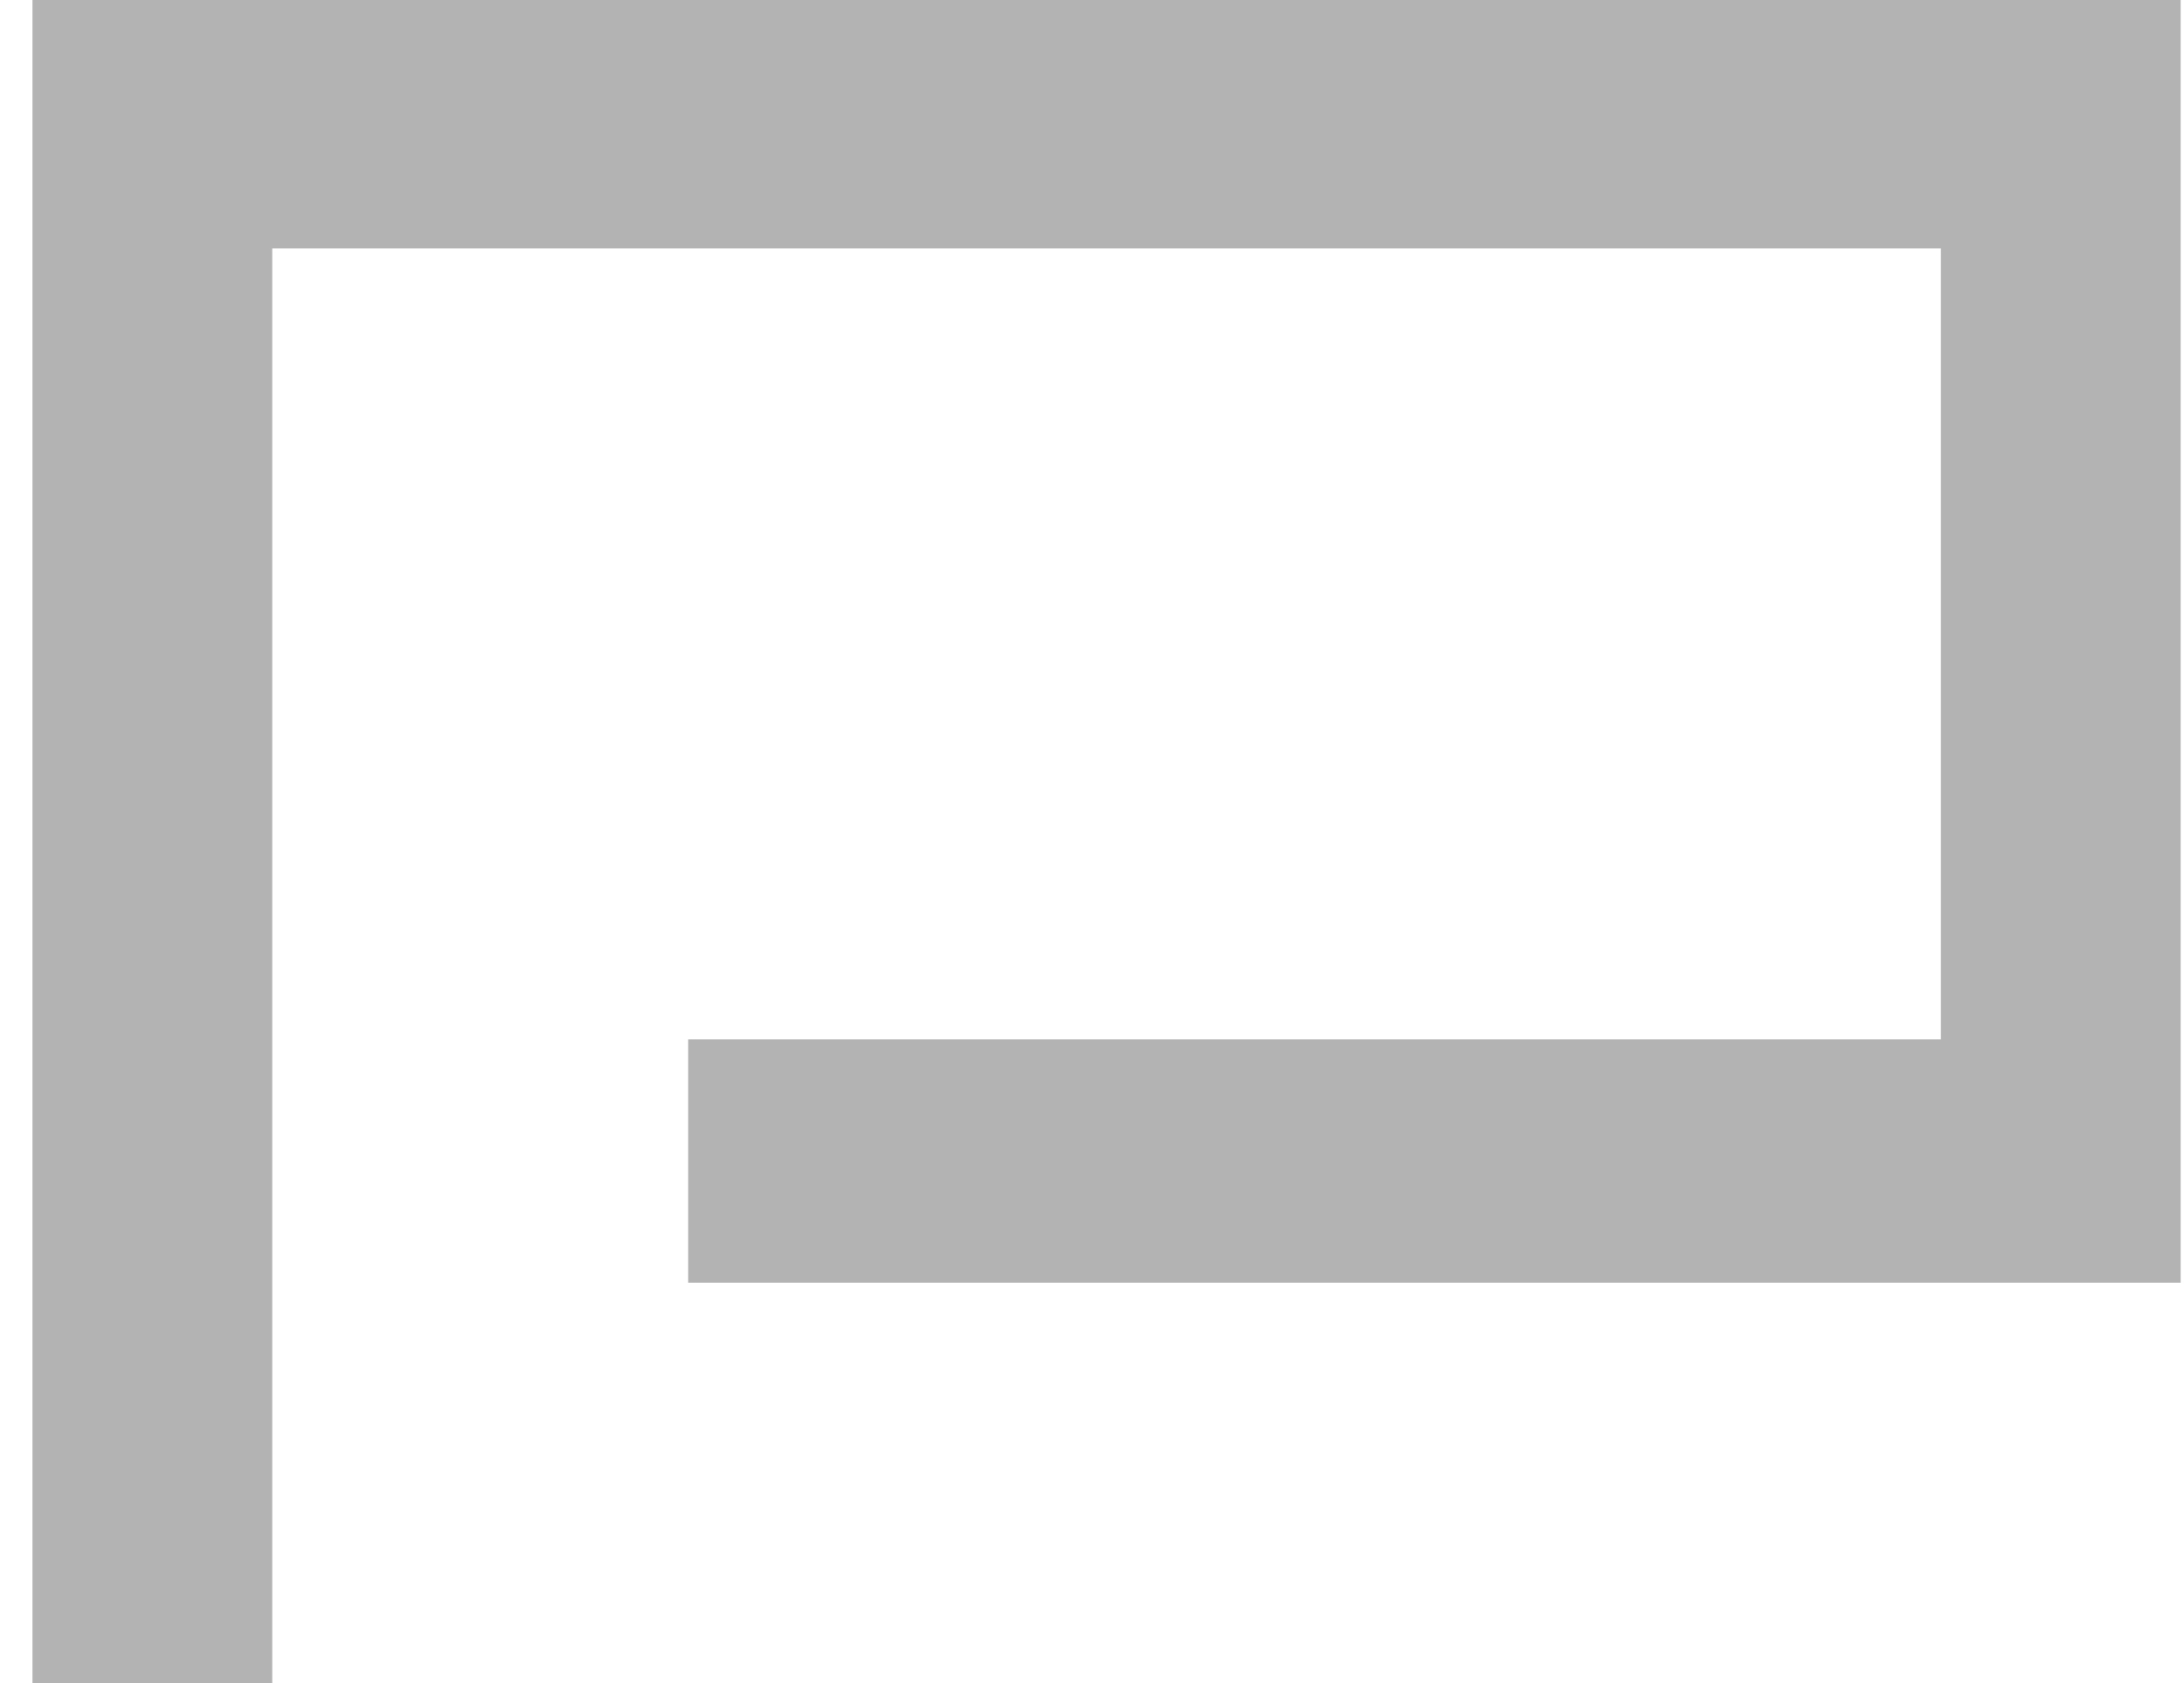
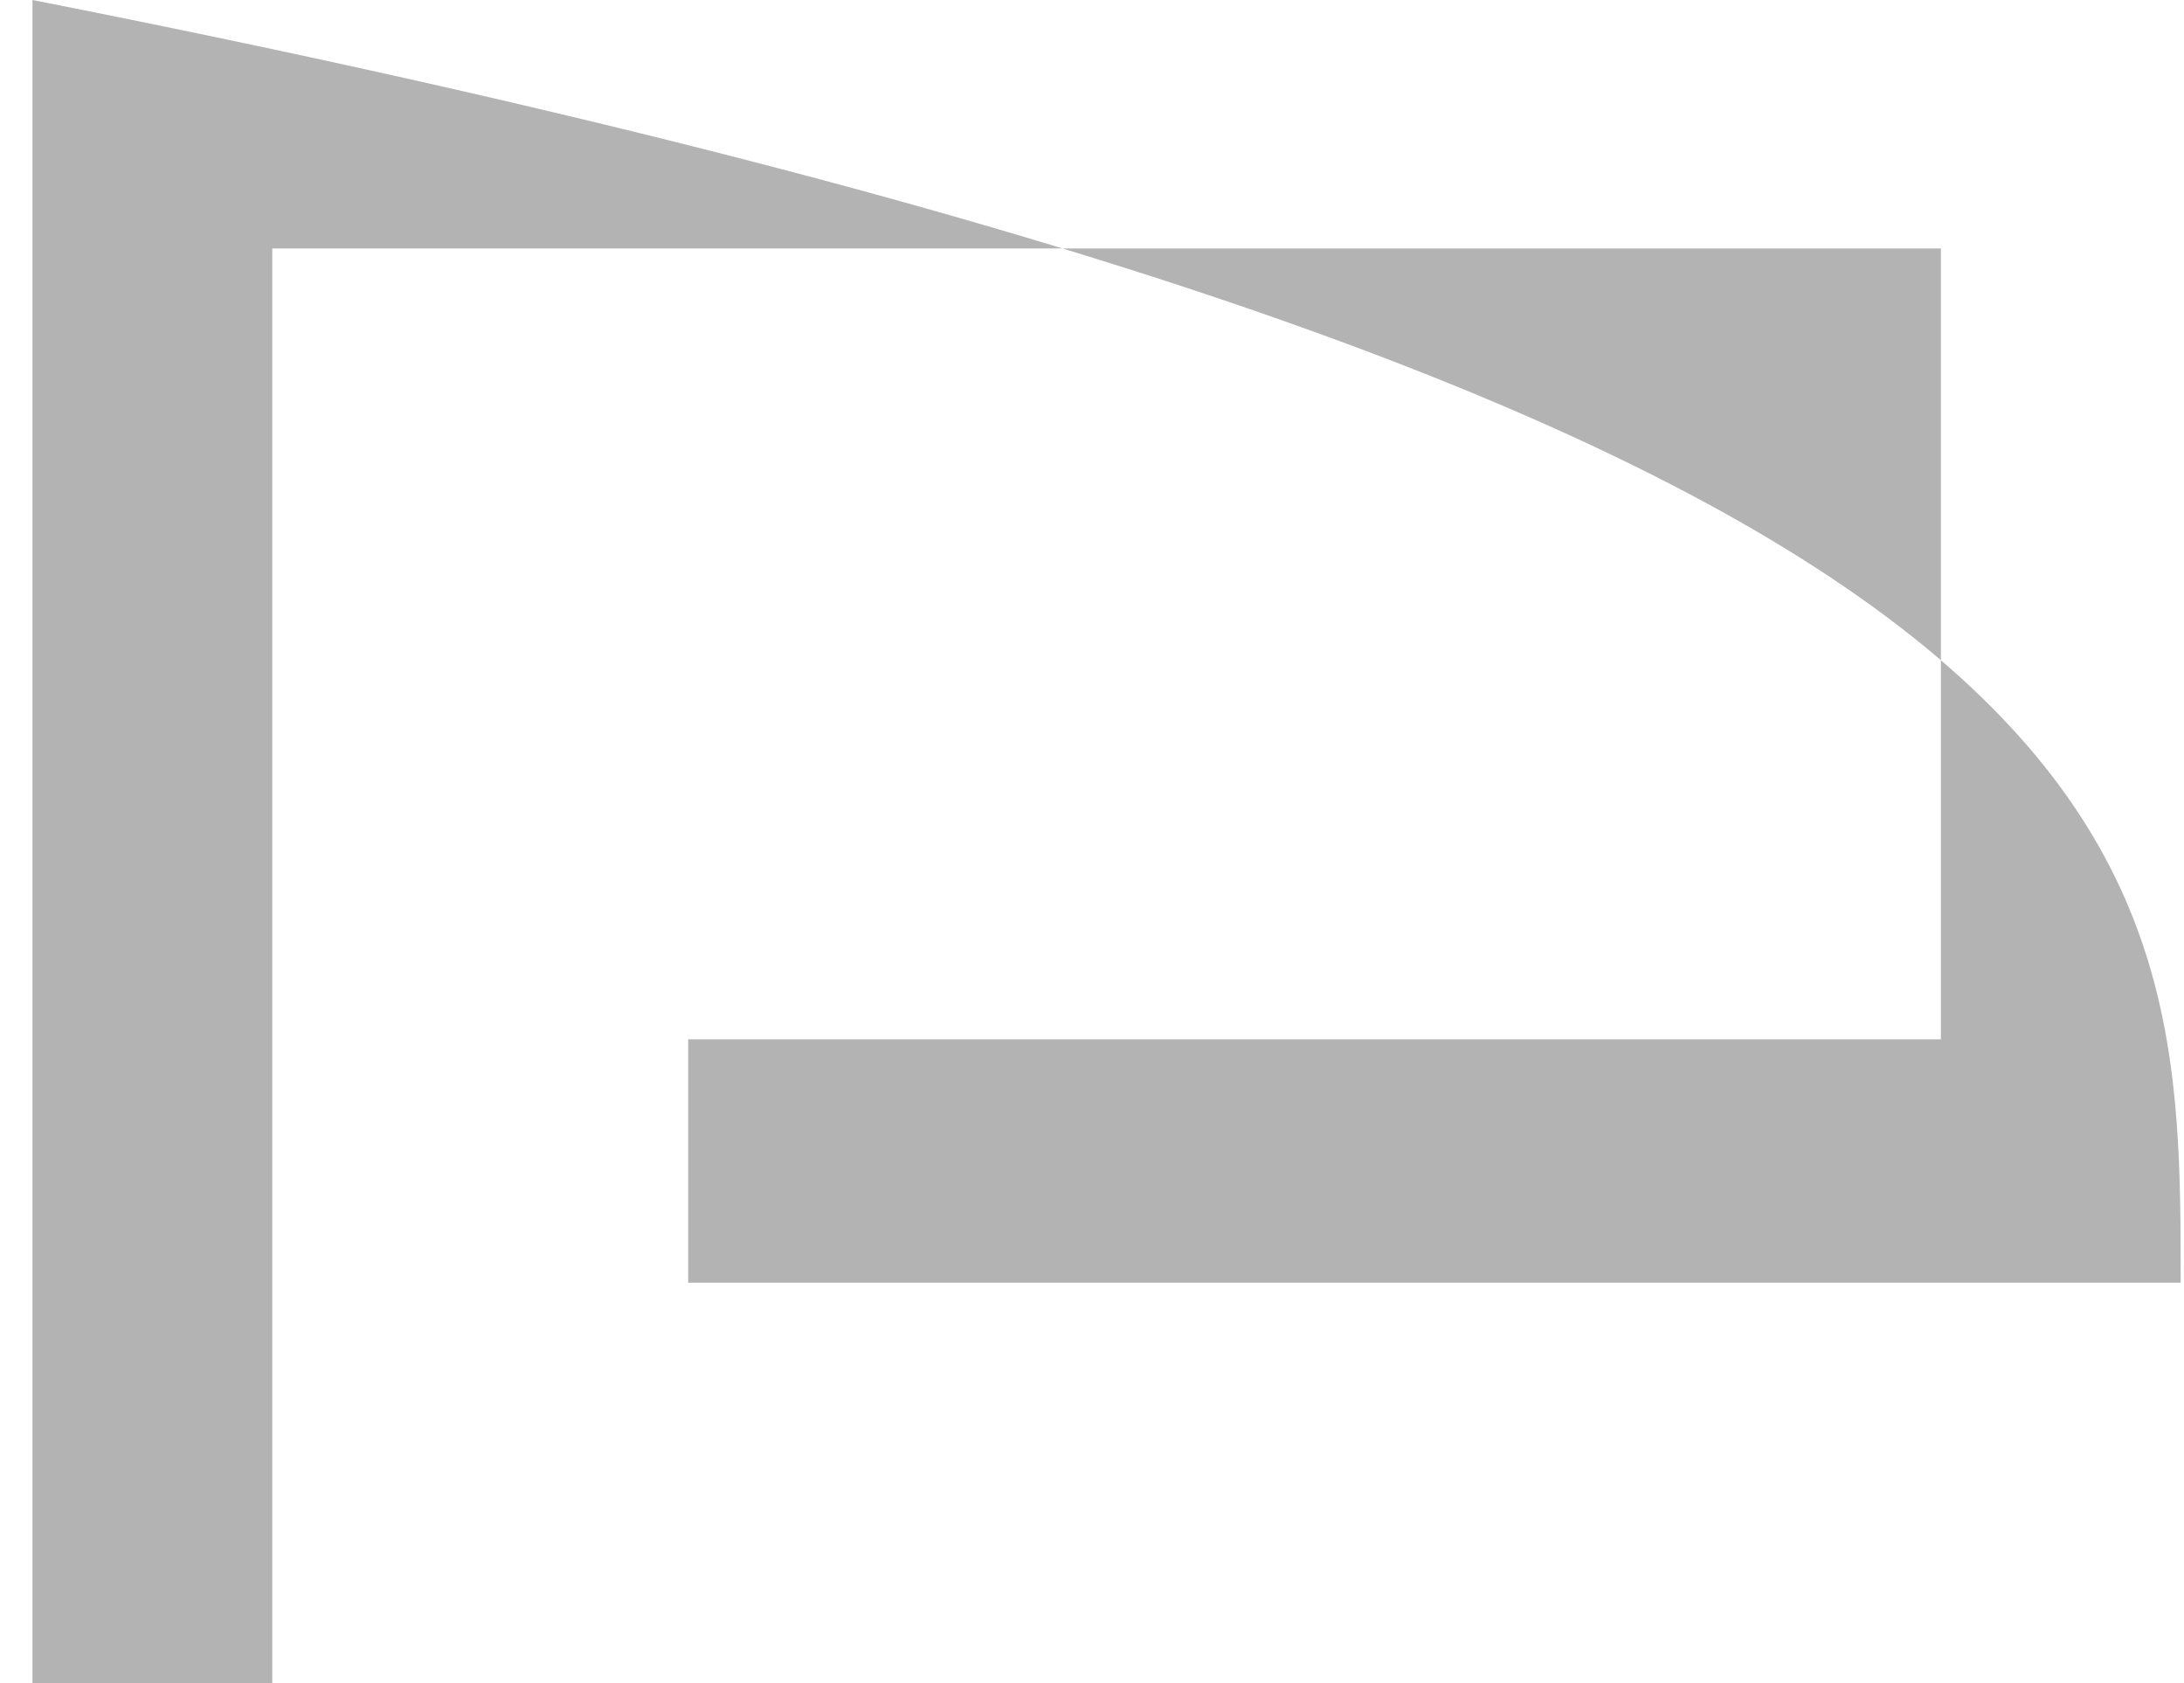
<svg xmlns="http://www.w3.org/2000/svg" width="61" height="47" viewBox="0 0 61 47" fill="none">
-   <path d="M0.907 -0C20.707 -0 40.507 -0 60.907 -0C60.907 11.819 60.907 23.639 60.907 35.816C47.151 35.816 33.395 35.816 19.221 35.816C19.221 33.574 19.221 31.331 19.221 29.021C30.768 29.021 42.314 29.021 54.21 29.021C54.21 21.733 54.21 14.445 54.21 6.937C38.83 6.937 23.45 6.937 7.604 6.937C7.604 20.157 7.604 33.378 7.604 47C5.394 47 3.184 47 0.907 47C0.907 31.49 0.907 15.98 0.907 -0Z" fill="#B3B3B3" />
+   <path d="M0.907 -0C60.907 11.819 60.907 23.639 60.907 35.816C47.151 35.816 33.395 35.816 19.221 35.816C19.221 33.574 19.221 31.331 19.221 29.021C30.768 29.021 42.314 29.021 54.21 29.021C54.21 21.733 54.21 14.445 54.21 6.937C38.83 6.937 23.45 6.937 7.604 6.937C7.604 20.157 7.604 33.378 7.604 47C5.394 47 3.184 47 0.907 47C0.907 31.49 0.907 15.98 0.907 -0Z" fill="#B3B3B3" />
</svg>